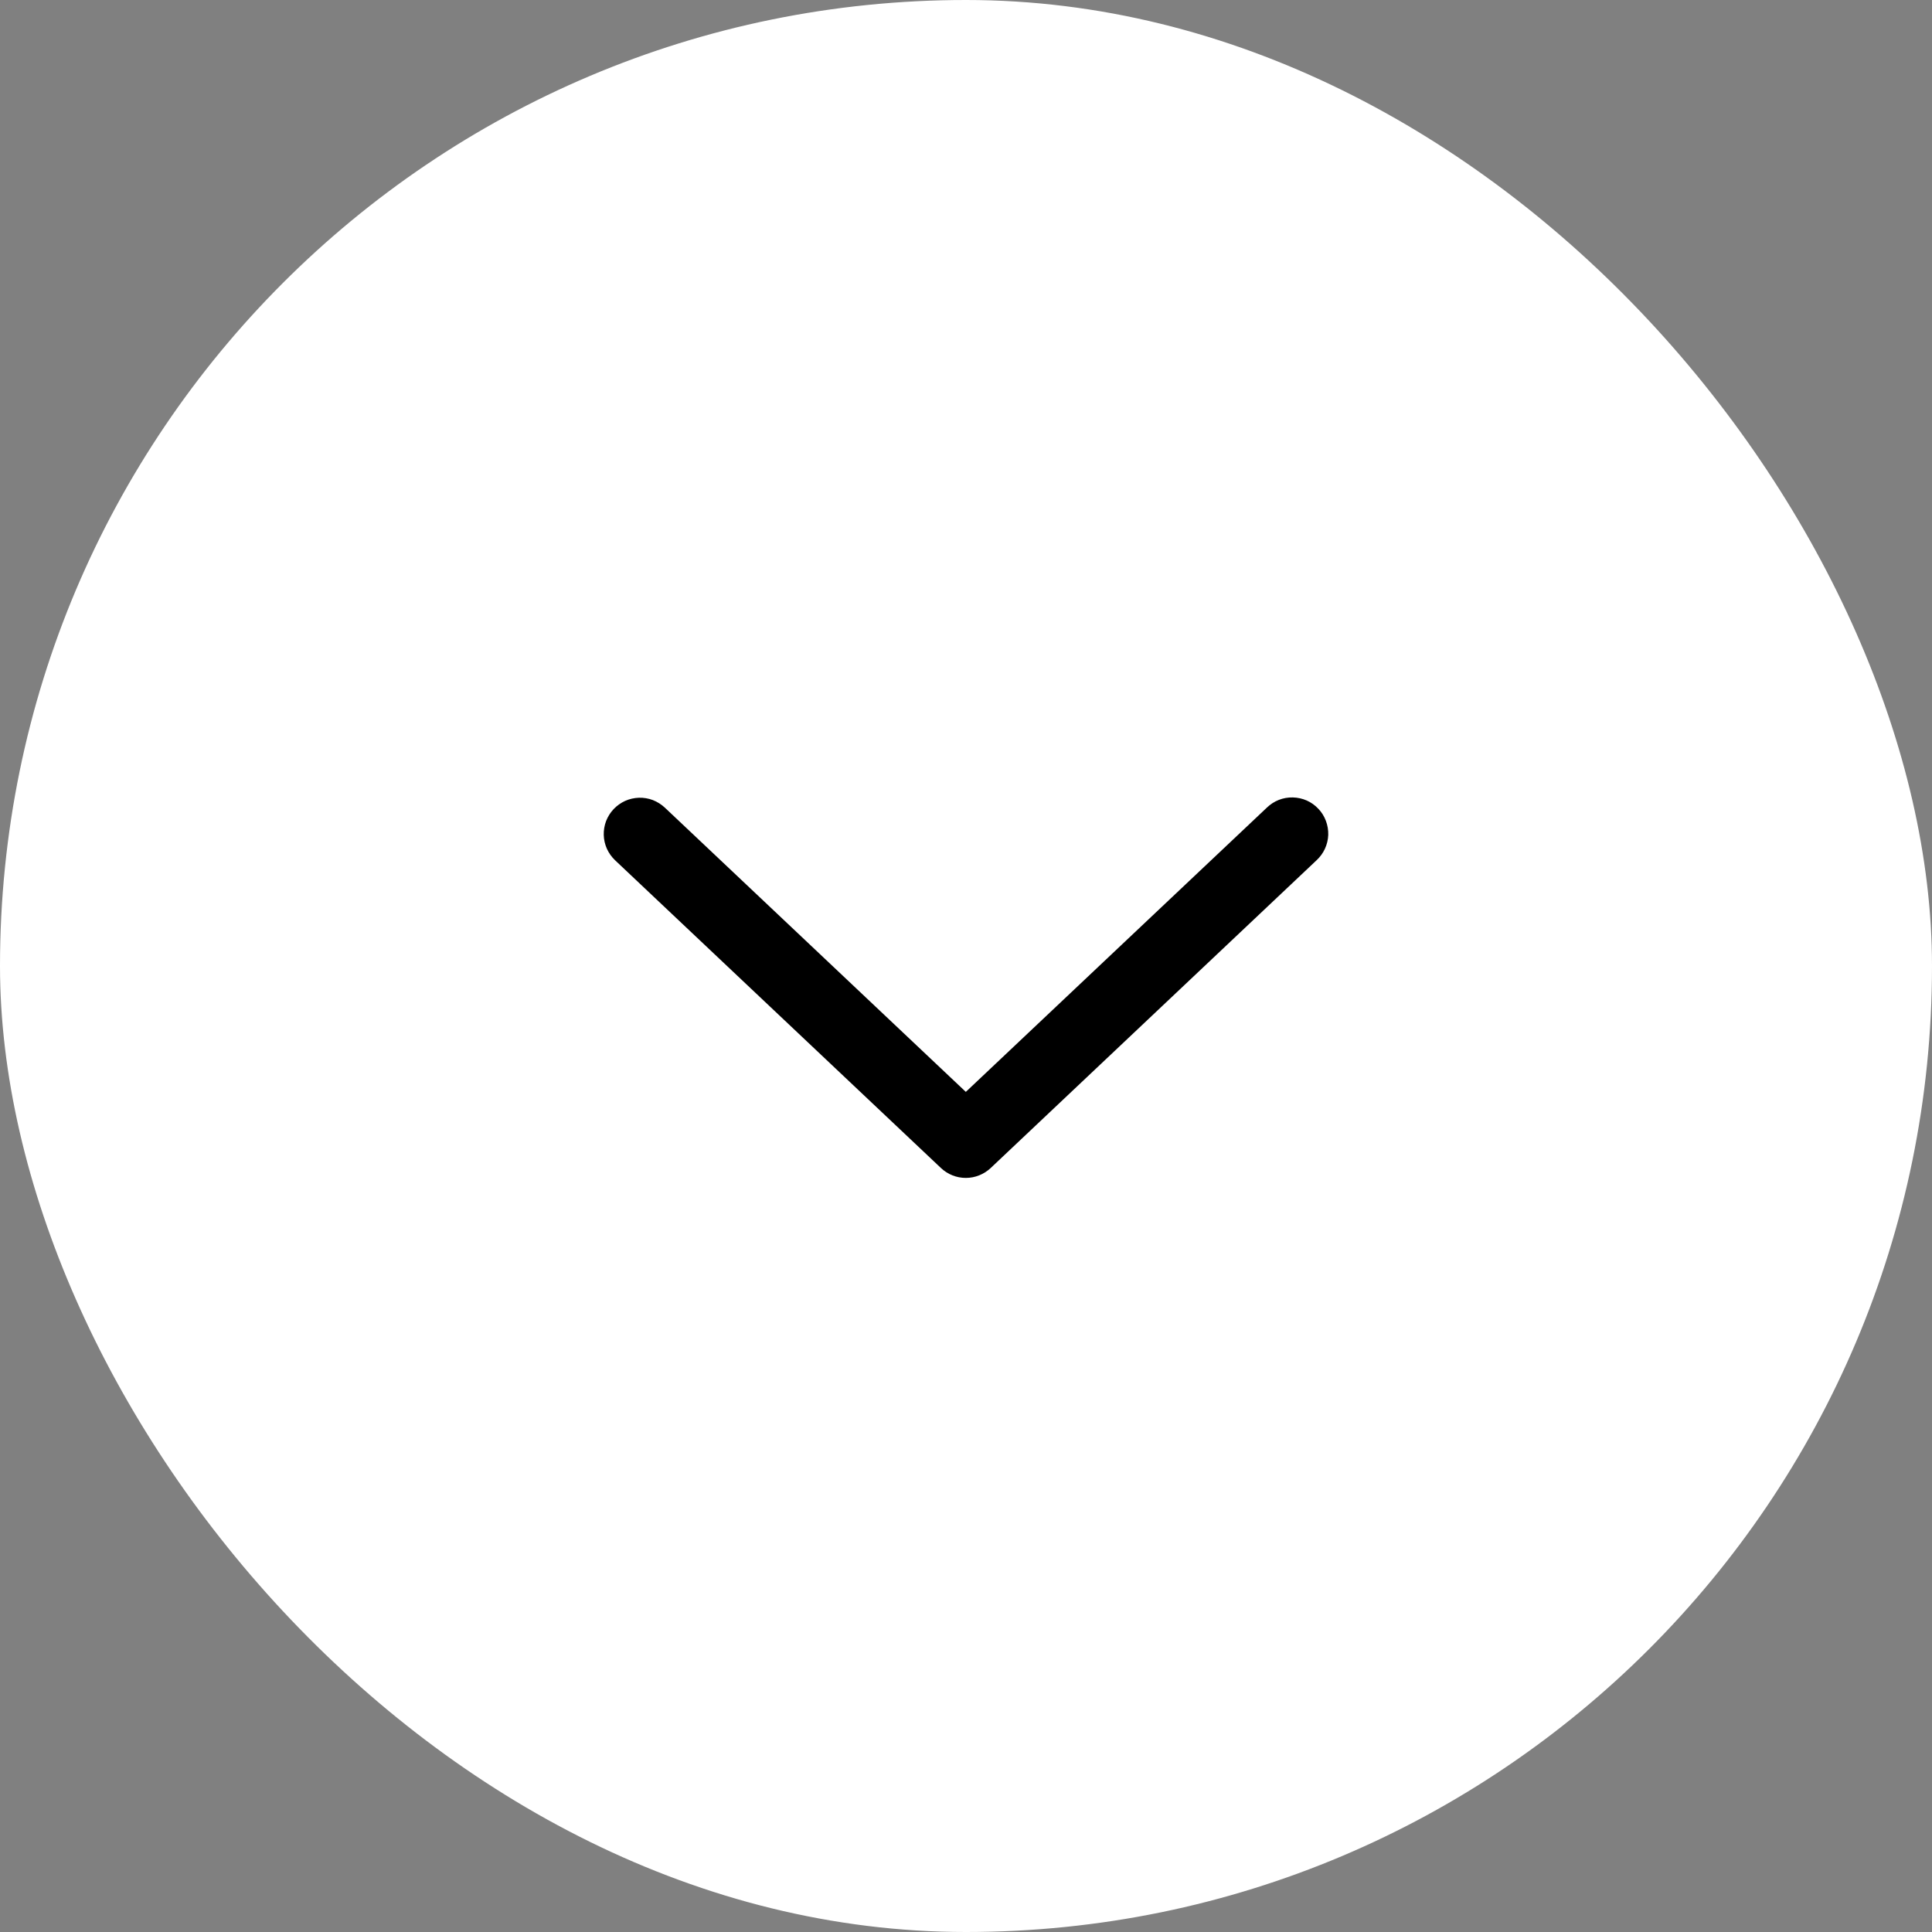
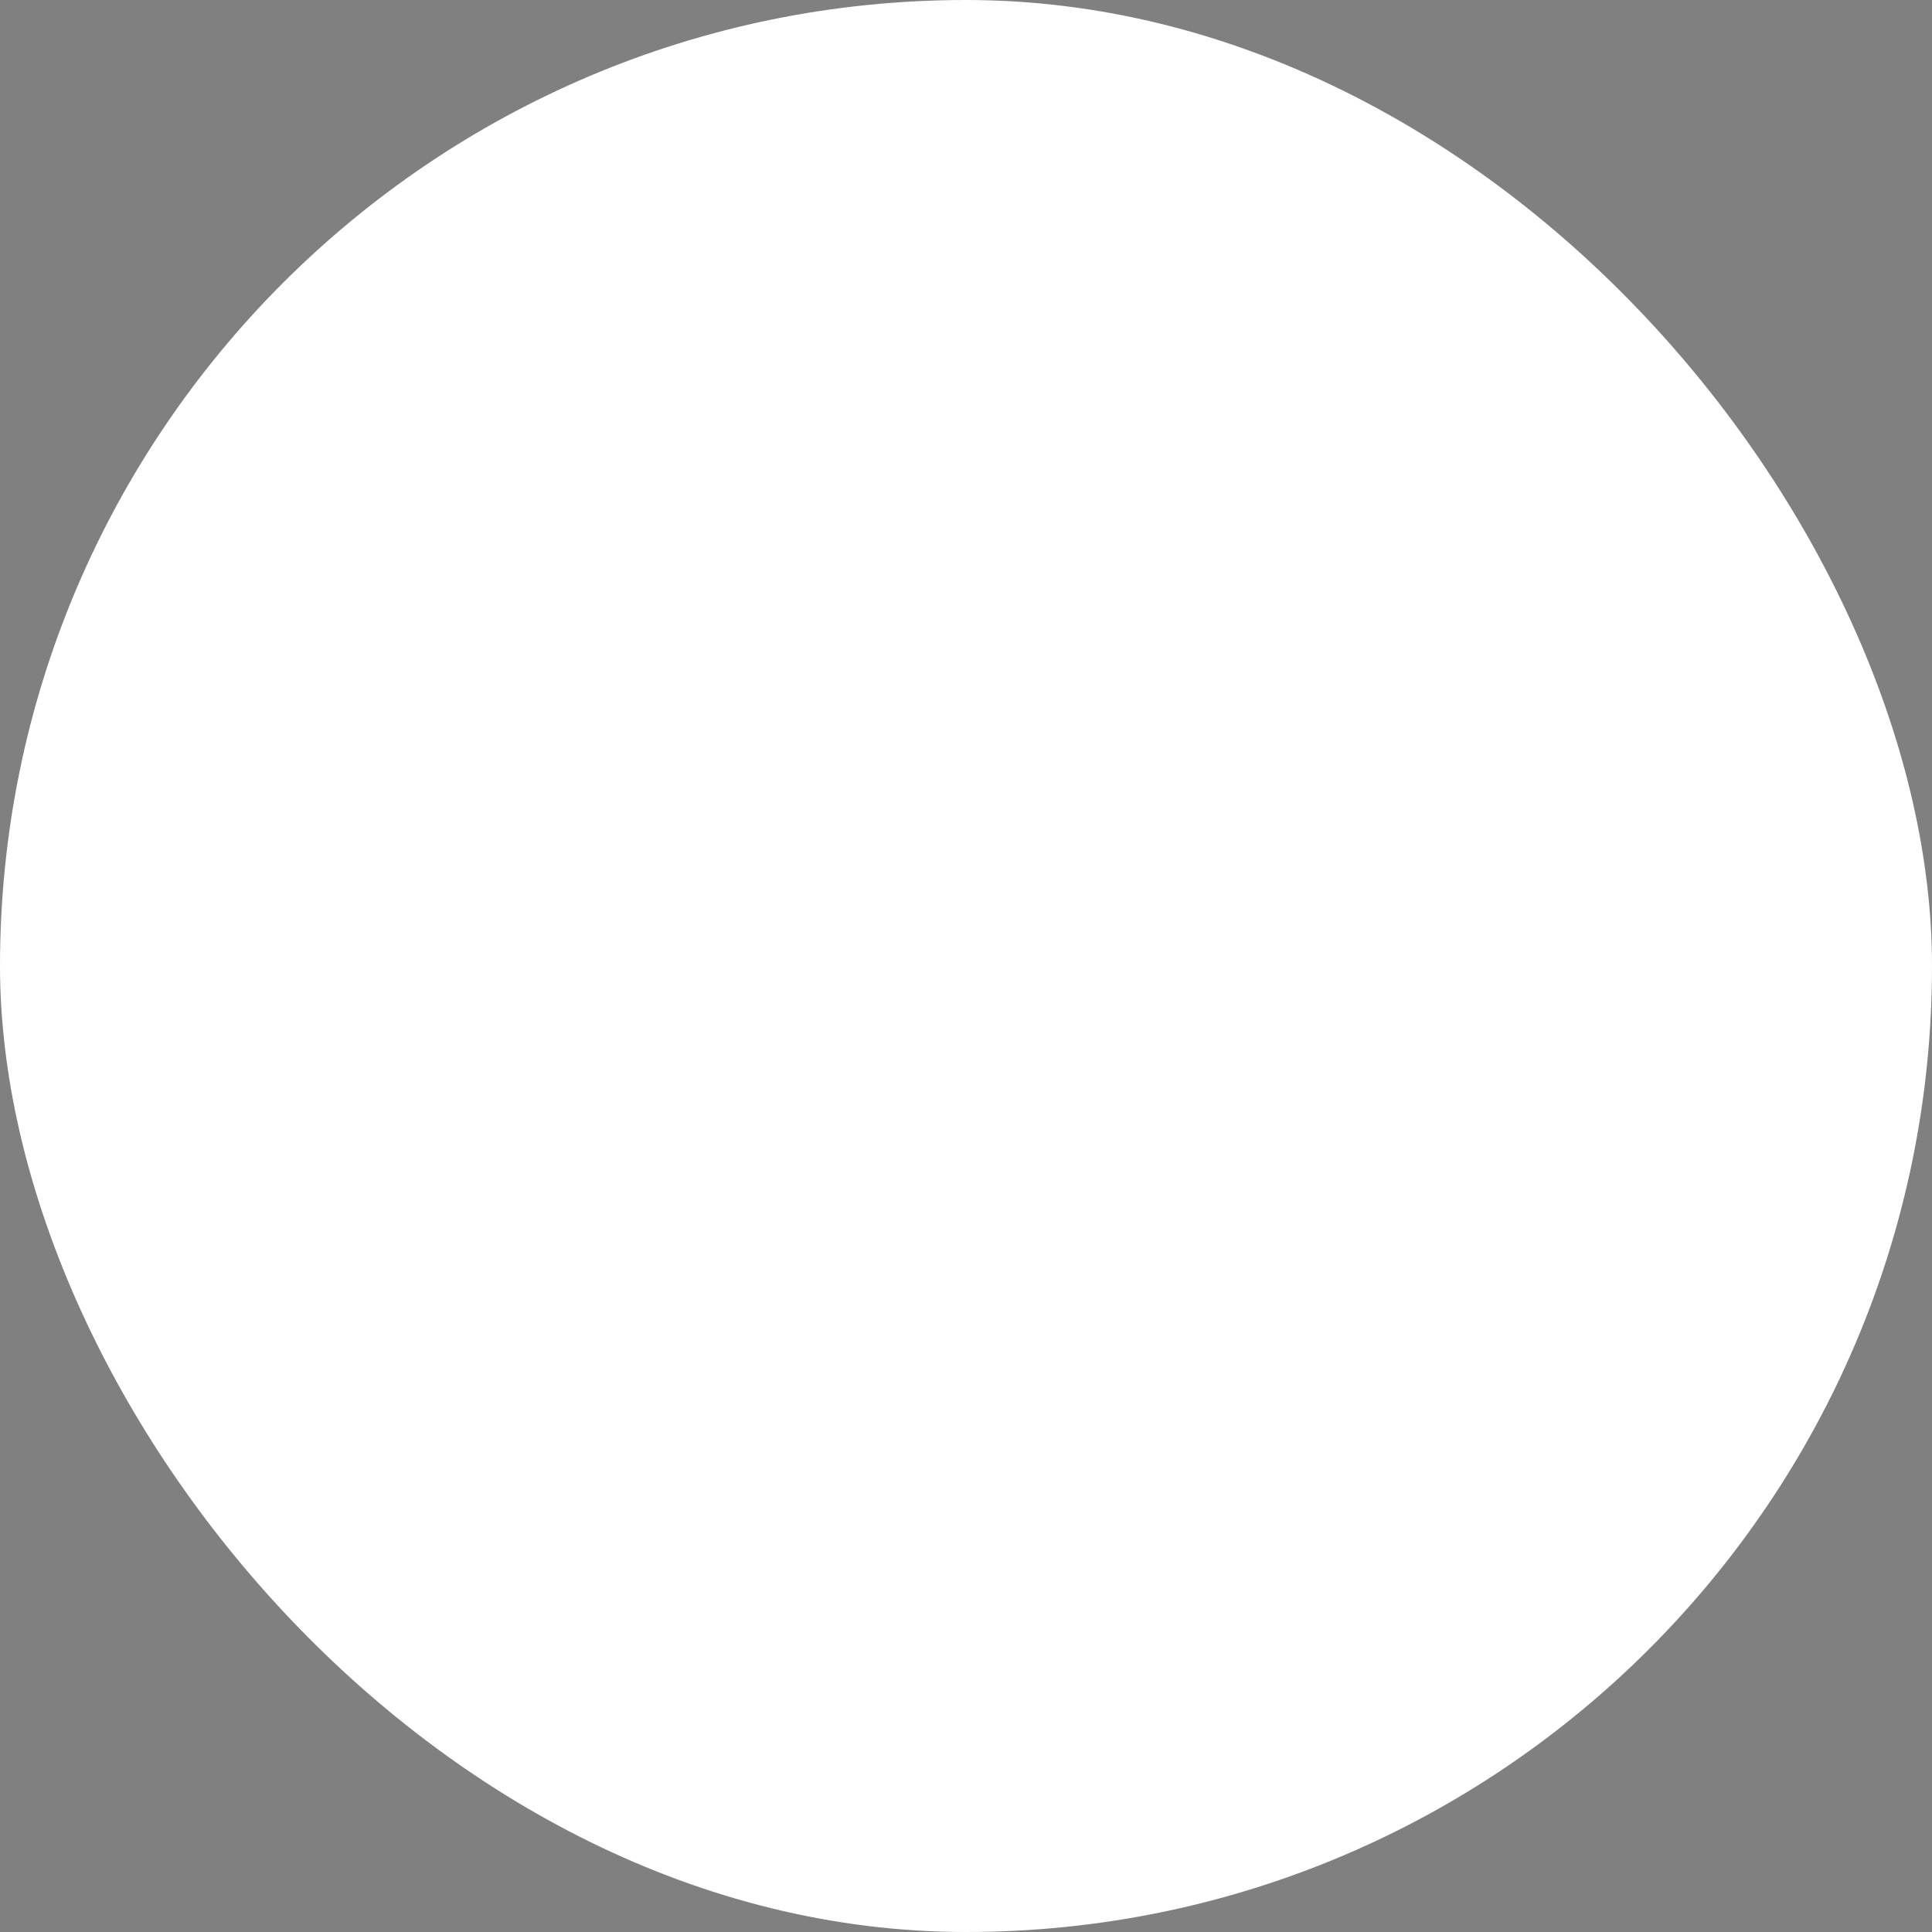
<svg xmlns="http://www.w3.org/2000/svg" width="32" height="32" viewBox="0 0 32 32" fill="none">
  <rect x="0" y="0" width="32" height="32" fill="#808080" stroke="none" />
  <rect width="32" height="32" rx="16" fill="white" />
-   <path d="M11.012 13.377C10.954 13.323 10.887 13.281 10.814 13.252C10.74 13.224 10.662 13.211 10.583 13.213C10.504 13.216 10.427 13.233 10.355 13.265C10.283 13.298 10.218 13.344 10.164 13.401C10.11 13.458 10.068 13.525 10.039 13.599C10.011 13.673 9.998 13.751 10 13.83C10.002 13.909 10.02 13.986 10.052 14.058C10.085 14.13 10.131 14.195 10.188 14.249L15.585 19.346C15.696 19.451 15.843 19.51 15.997 19.51C16.15 19.51 16.297 19.451 16.409 19.346L21.806 14.249C21.864 14.195 21.912 14.13 21.945 14.058C21.978 13.986 21.997 13.908 22 13.829C22.002 13.749 21.989 13.67 21.961 13.596C21.933 13.521 21.891 13.453 21.836 13.396C21.782 13.338 21.716 13.291 21.644 13.259C21.571 13.227 21.493 13.21 21.413 13.208C21.334 13.206 21.255 13.22 21.181 13.249C21.107 13.278 21.04 13.322 20.983 13.377L15.997 18.085L11.012 13.377Z" fill="black" />
</svg>